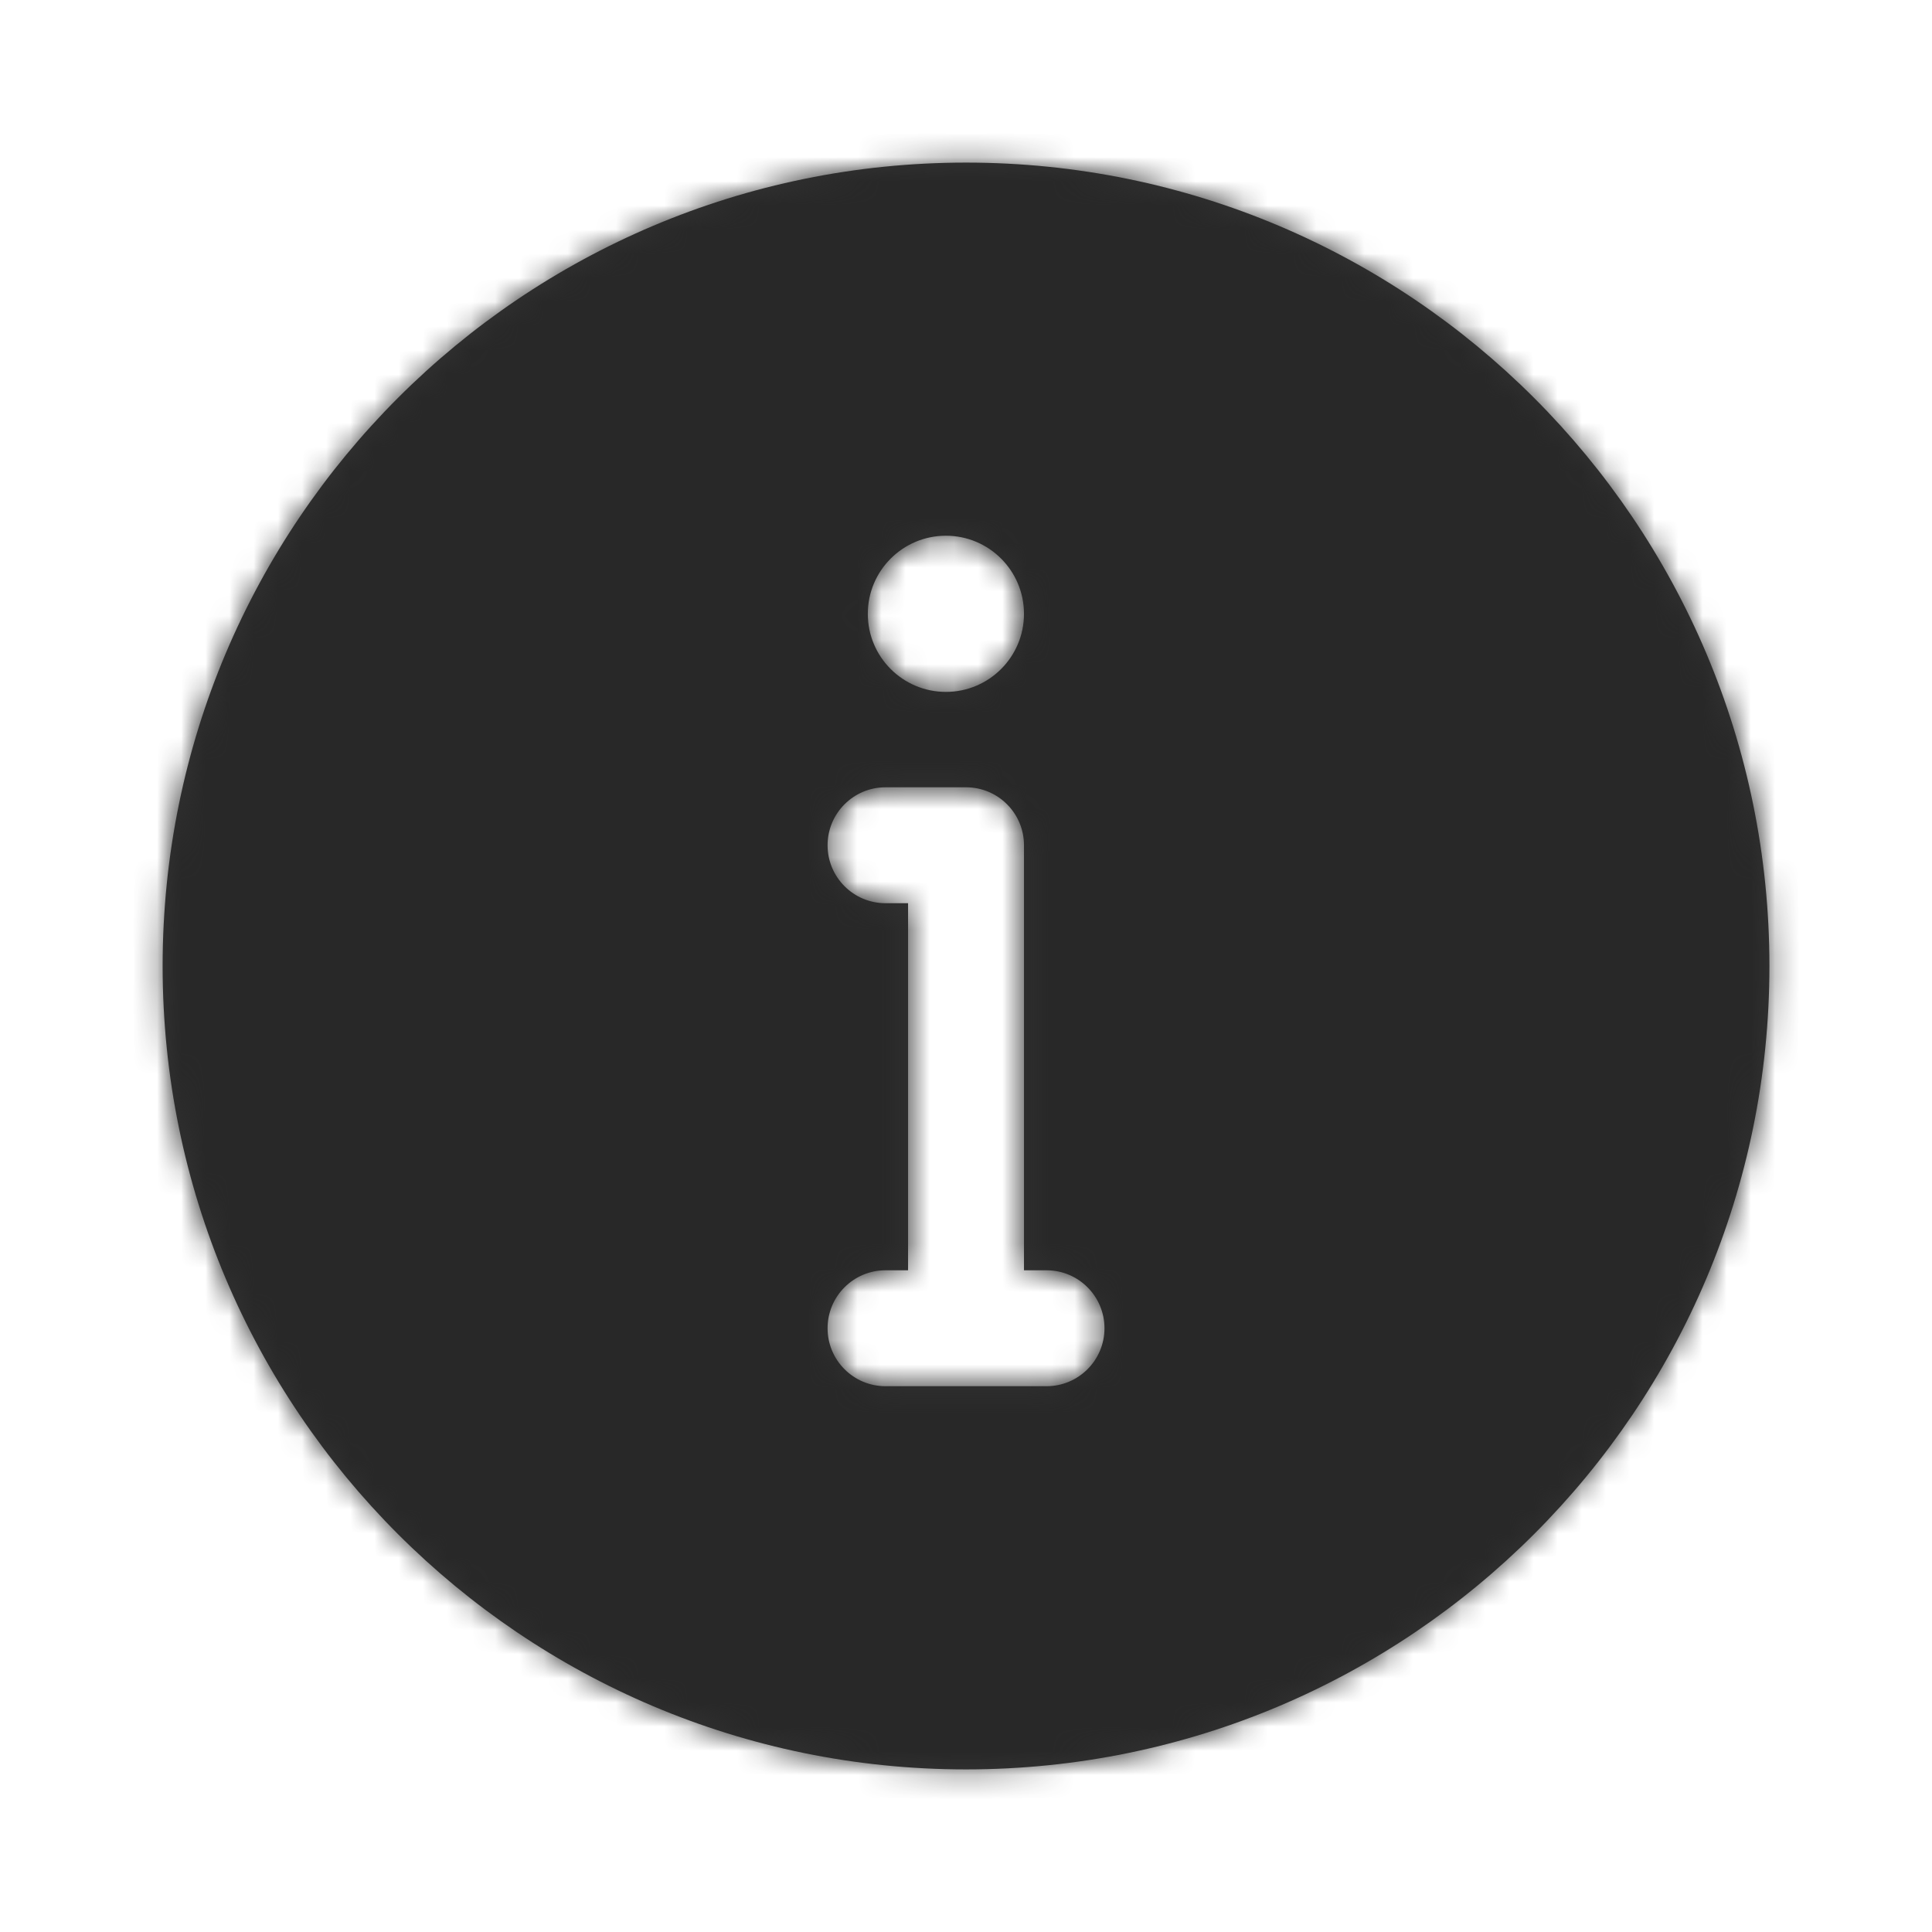
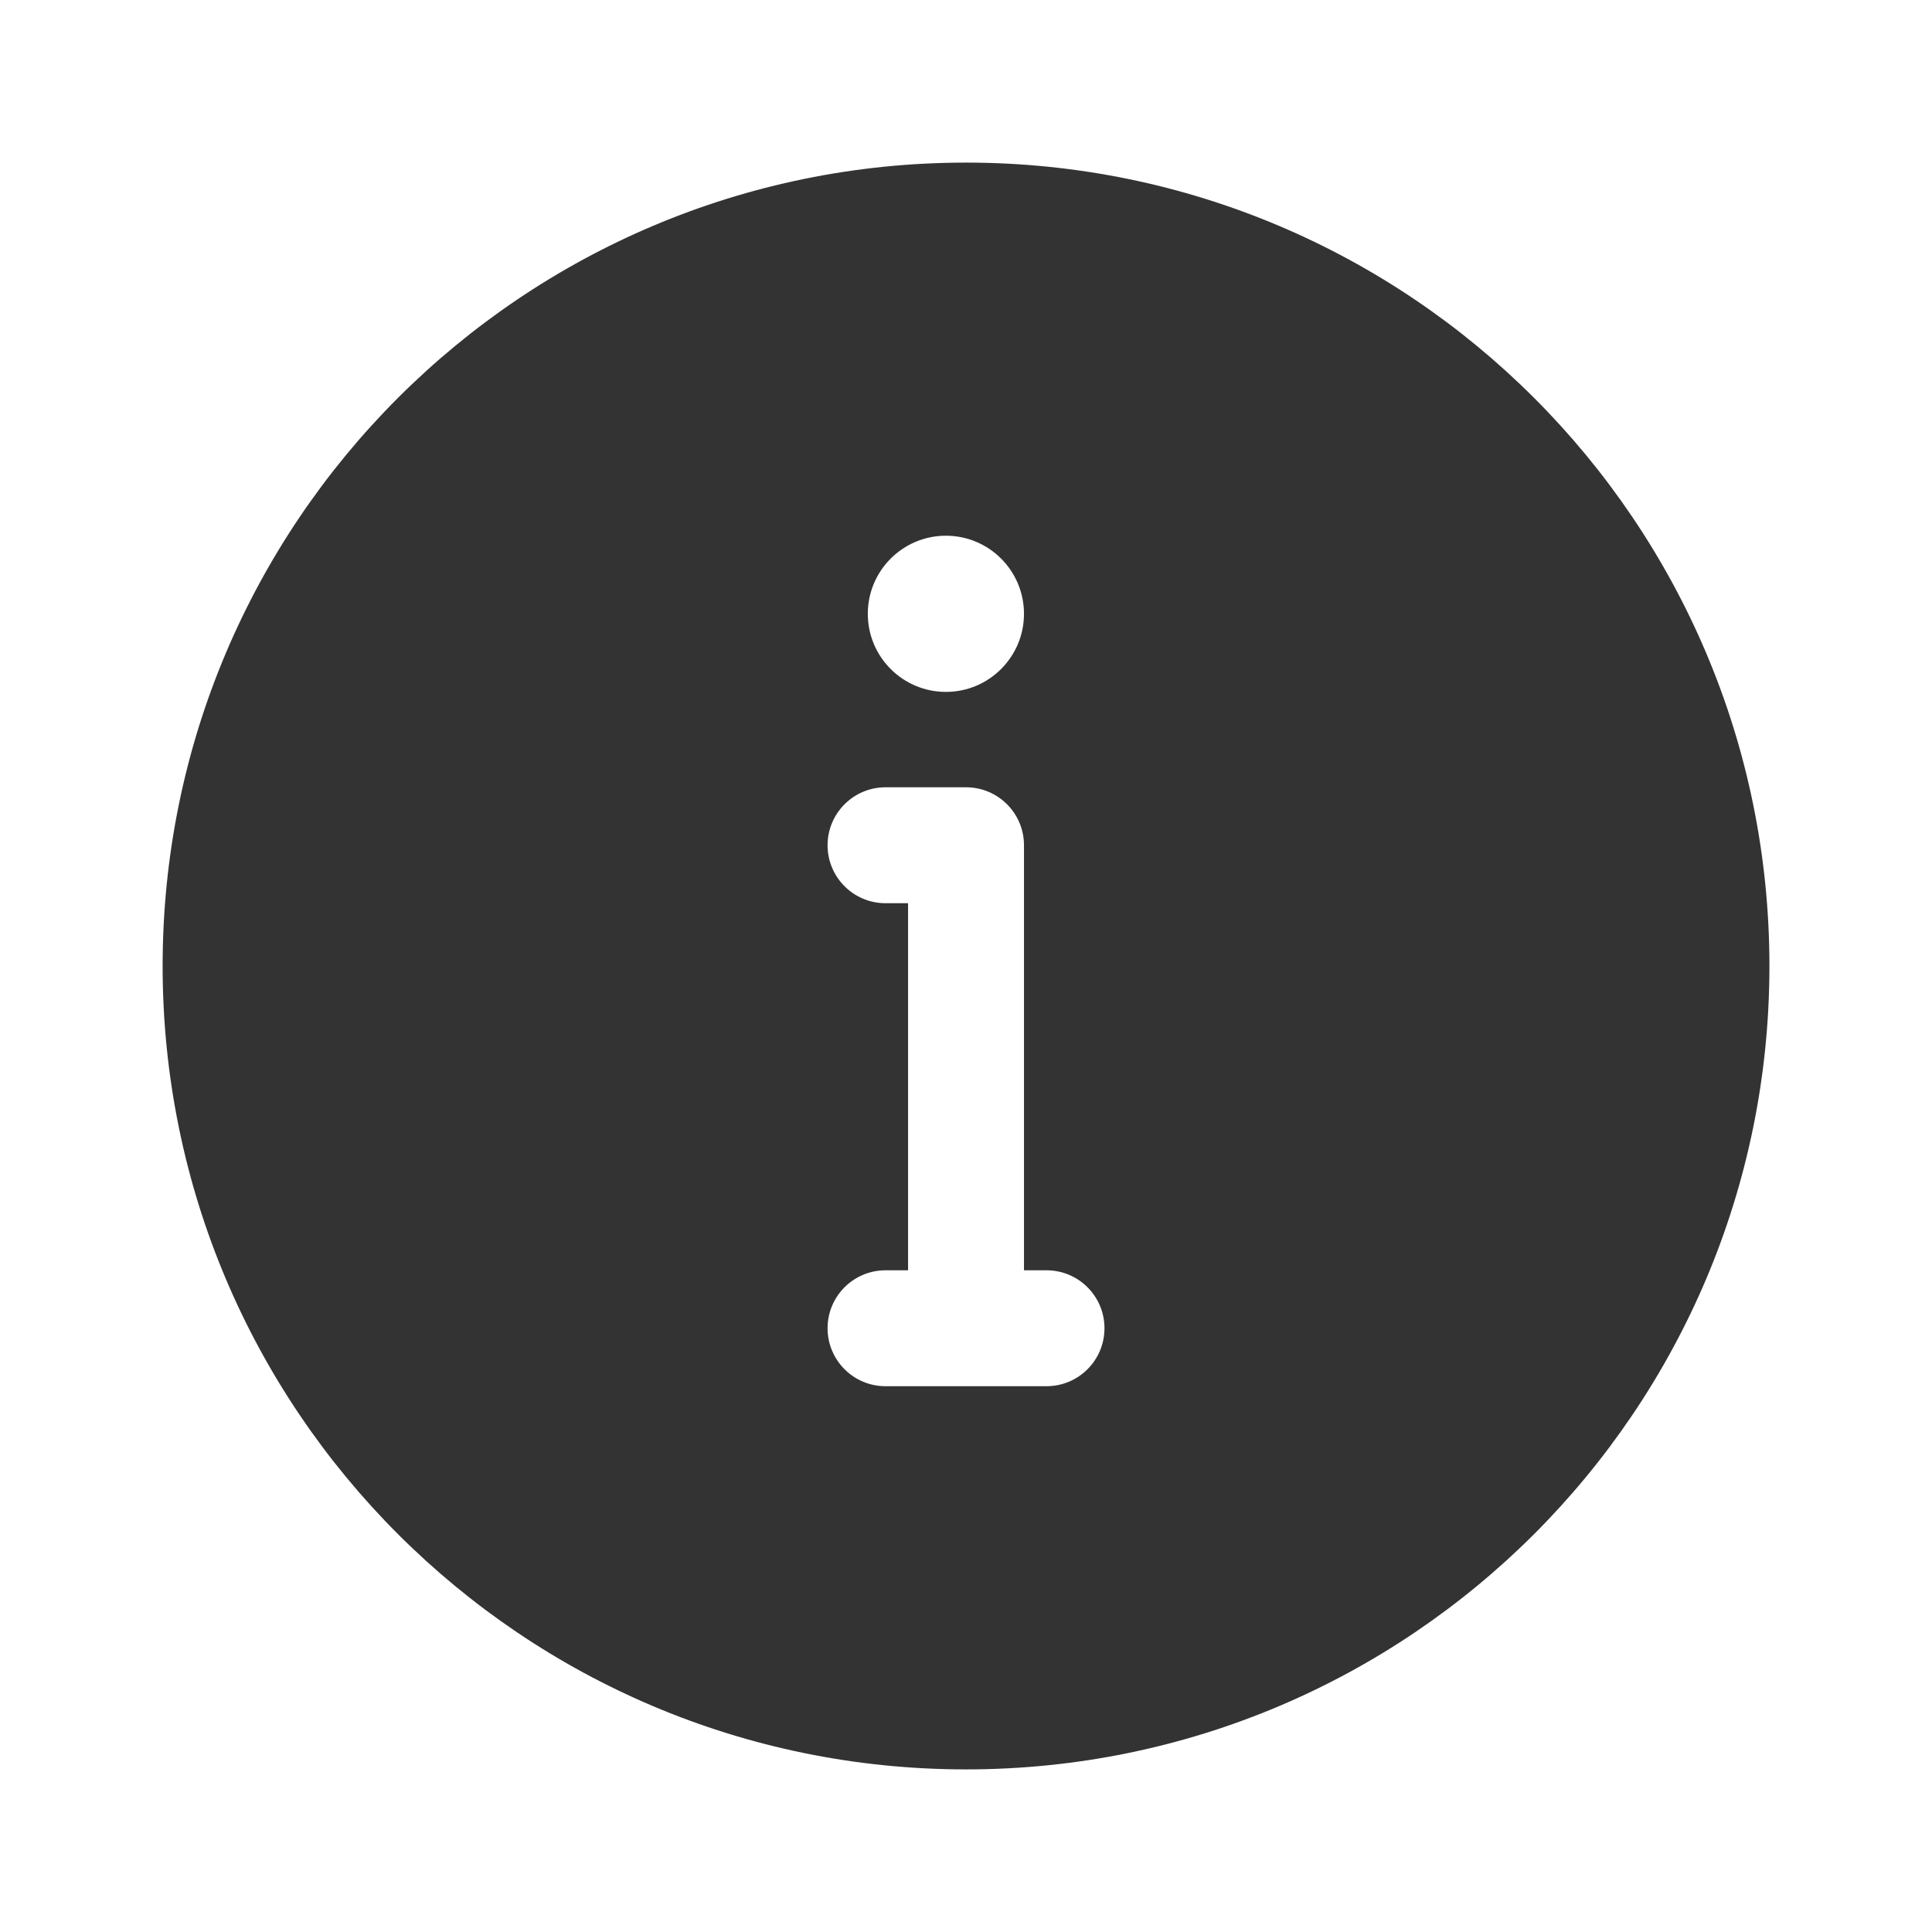
<svg xmlns="http://www.w3.org/2000/svg" width="80" height="80" viewBox="0 0 80 80" fill="none">
-   <path fill-rule="evenodd" clip-rule="evenodd" d="M73.268 40C73.268 58.373 58.374 73.267 40.001 73.267C21.628 73.267 6.734 58.373 6.734 40C6.734 21.627 21.628 6.733 40.001 6.733C58.374 6.733 73.268 21.627 73.268 40ZM42.401 25.417C42.401 27.202 40.953 28.65 39.168 28.65C37.382 28.65 35.934 27.202 35.934 25.417C35.934 23.631 37.382 22.183 39.168 22.183C40.953 22.183 42.401 23.631 42.401 25.417ZM42.401 52.6H43.334C44.66 52.6 45.734 53.675 45.734 55C45.734 56.325 44.66 57.4 43.334 57.4H36.668C35.342 57.4 34.268 56.325 34.268 55C34.268 53.675 35.342 52.6 36.668 52.6H37.601V37.4H36.668C35.342 37.4 34.268 36.325 34.268 35C34.268 33.675 35.342 32.6 36.668 32.6H40.001C41.327 32.6 42.401 33.675 42.401 35V52.6Z" fill="#333333" />
+   <path fill-rule="evenodd" clip-rule="evenodd" d="M73.268 40C73.268 58.373 58.374 73.267 40.001 73.267C21.628 73.267 6.734 58.373 6.734 40C6.734 21.627 21.628 6.733 40.001 6.733C58.374 6.733 73.268 21.627 73.268 40ZM42.401 25.417C42.401 27.202 40.953 28.65 39.168 28.65C37.382 28.65 35.934 27.202 35.934 25.417C35.934 23.631 37.382 22.183 39.168 22.183C40.953 22.183 42.401 23.631 42.401 25.417ZM42.401 52.6H43.334C44.66 52.6 45.734 53.675 45.734 55C45.734 56.325 44.66 57.4 43.334 57.4H36.668C35.342 57.4 34.268 56.325 34.268 55C34.268 53.675 35.342 52.6 36.668 52.6H37.601V37.4H36.668C35.342 37.4 34.268 36.325 34.268 35C34.268 33.675 35.342 32.6 36.668 32.6H40.001C41.327 32.6 42.401 33.675 42.401 35V52.6" fill="#333333" />
  <mask id="mask0" mask-type="alpha" maskUnits="userSpaceOnUse" x="6" y="6" width="68" height="68">
    <path fill-rule="evenodd" clip-rule="evenodd" d="M73.268 40C73.268 58.373 58.374 73.267 40.001 73.267C21.628 73.267 6.734 58.373 6.734 40C6.734 21.627 21.628 6.733 40.001 6.733C58.374 6.733 73.268 21.627 73.268 40ZM42.401 25.417C42.401 27.202 40.953 28.65 39.168 28.65C37.382 28.65 35.934 27.202 35.934 25.417C35.934 23.631 37.382 22.183 39.168 22.183C40.953 22.183 42.401 23.631 42.401 25.417ZM42.401 52.6H43.334C44.66 52.6 45.734 53.675 45.734 55C45.734 56.325 44.66 57.4 43.334 57.4H36.668C35.342 57.4 34.268 56.325 34.268 55C34.268 53.675 35.342 52.6 36.668 52.6H37.601V37.4H36.668C35.342 37.4 34.268 36.325 34.268 35C34.268 33.675 35.342 32.6 36.668 32.6H40.001C41.327 32.6 42.401 33.675 42.401 35V52.6Z" fill="white" />
  </mask>
  <g mask="url(#mask0)">
-     <rect width="80" height="80" fill="#282828" />
-   </g>
+     </g>
</svg>